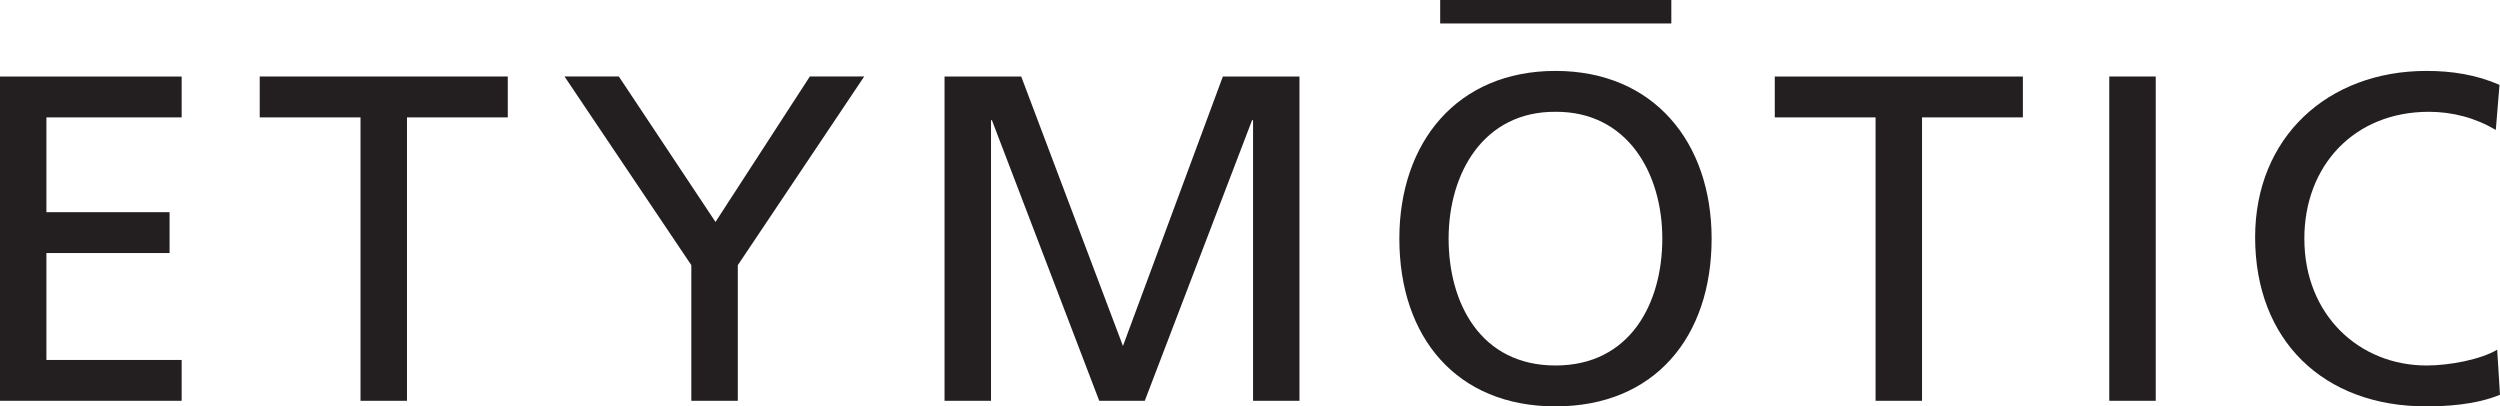
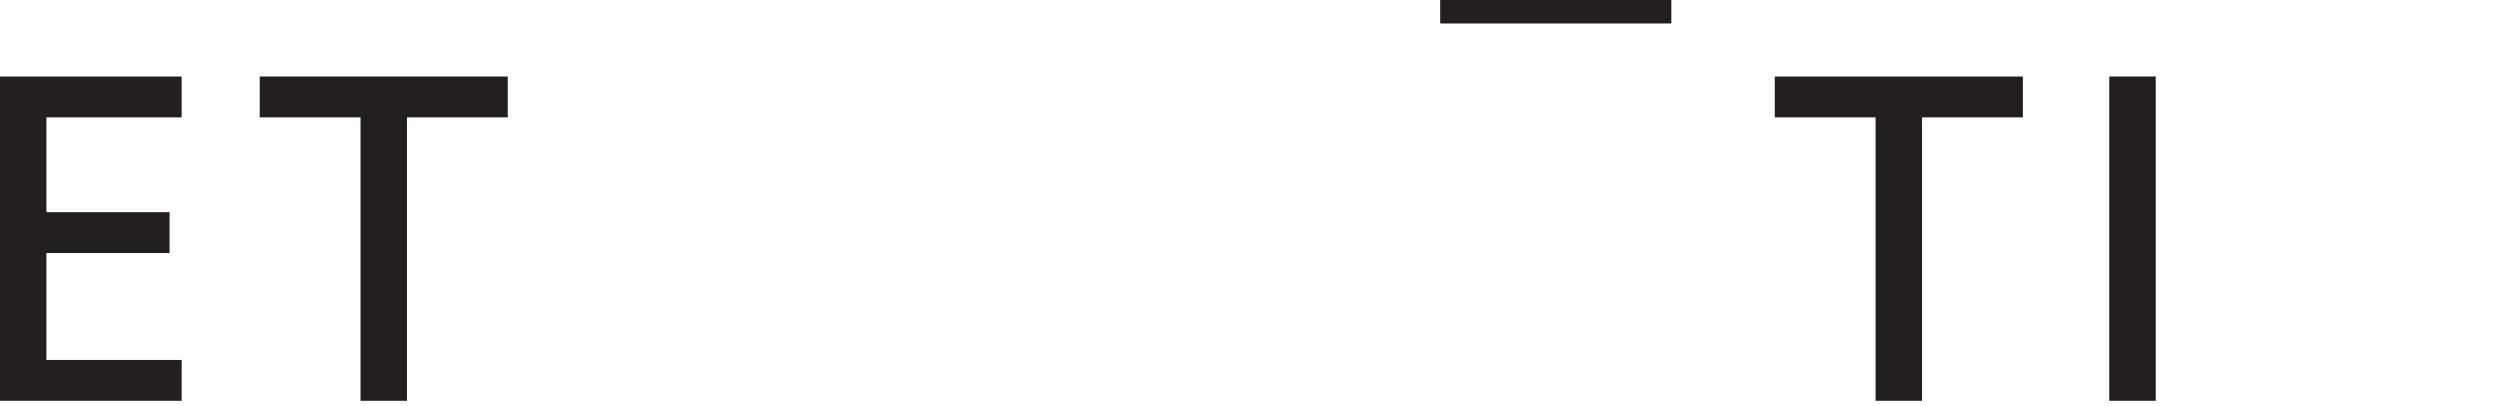
<svg xmlns="http://www.w3.org/2000/svg" width="210.15pt" height="34.16pt" viewBox="0 0 210.15 34.16" version="1.1">
  <defs>
    <clipPath id="clip1">
      <path d="M 117 5 L 144 5 L 144 34.16 L 117 34.16 Z M 117 5 " />
    </clipPath>
    <clipPath id="clip2">
      <path d="M 189 5 L 210.148 5 L 210.148 34.16 L 189 34.16 Z M 189 5 " />
    </clipPath>
  </defs>
  <g id="surface1">
    <path style=" stroke:none;fill-rule:nonzero;fill:rgb(13.725%,12.157%,12.549%);fill-opacity:1;" d="M 0 6.434 L 15.27 6.434 L 15.27 9.867 L 3.902 9.867 L 3.902 17.836 L 14.254 17.836 L 14.254 21.27 L 3.902 21.27 L 3.902 30.258 L 15.27 30.258 L 15.27 33.691 L 0 33.691 L 0 6.434 " />
    <path style=" stroke:none;fill-rule:nonzero;fill:rgb(13.725%,12.157%,12.549%);fill-opacity:1;" d="M 30.305 9.867 L 21.832 9.867 L 21.832 6.43 L 42.684 6.43 L 42.684 9.867 L 34.211 9.867 L 34.211 33.691 L 30.305 33.691 L 30.305 9.867 " />
-     <path style=" stroke:none;fill-rule:nonzero;fill:rgb(13.725%,12.157%,12.549%);fill-opacity:1;" d="M 58.113 22.289 L 47.453 6.43 L 52.02 6.43 L 60.145 18.656 L 68.074 6.43 L 72.645 6.43 L 62.02 22.289 L 62.02 33.691 L 58.113 33.691 L 58.113 22.289 " />
-     <path style=" stroke:none;fill-rule:nonzero;fill:rgb(13.725%,12.157%,12.549%);fill-opacity:1;" d="M 79.398 6.434 L 85.844 6.434 L 94.395 29.082 L 102.793 6.434 L 109.234 6.434 L 109.234 33.691 L 105.332 33.691 L 105.332 10.102 L 105.25 10.102 L 96.23 33.691 L 92.402 33.691 L 83.379 10.102 L 83.305 10.102 L 83.305 33.691 L 79.398 33.691 L 79.398 6.434 " />
    <g clip-path="url(#clip1)" clip-rule="nonzero">
-       <path style=" stroke:none;fill-rule:nonzero;fill:rgb(13.725%,12.157%,12.549%);fill-opacity:1;" d="M 130.754 30.723 C 137.039 30.723 139.734 25.492 139.734 20.059 C 139.734 14.516 136.77 9.359 130.754 9.398 C 124.738 9.359 121.77 14.516 121.77 20.059 C 121.77 25.492 124.465 30.723 130.754 30.723 M 130.754 5.961 C 139.031 5.961 143.879 11.977 143.879 20.059 C 143.879 28.344 139.074 34.16 130.754 34.16 C 122.434 34.16 117.629 28.344 117.629 20.059 C 117.629 11.977 122.477 5.961 130.754 5.961 " />
-     </g>
+       </g>
    <path style=" stroke:none;fill-rule:nonzero;fill:rgb(13.725%,12.157%,12.549%);fill-opacity:1;" d="M 157.66 33.691 L 161.566 33.691 L 161.566 9.867 L 170.043 9.867 L 170.043 6.434 L 149.188 6.434 L 149.188 9.867 L 157.66 9.867 L 157.66 33.691 " />
    <path style=" stroke:none;fill-rule:nonzero;fill:rgb(13.725%,12.157%,12.549%);fill-opacity:1;" d="M 177.305 6.43 L 181.211 6.43 L 181.211 33.691 L 177.305 33.691 L 177.305 6.43 " />
    <g clip-path="url(#clip2)" clip-rule="nonzero">
-       <path style=" stroke:none;fill-rule:nonzero;fill:rgb(13.725%,12.157%,12.549%);fill-opacity:1;" d="M 209.797 10.922 C 208.078 9.906 206.164 9.398 204.172 9.398 C 197.887 9.398 193.703 13.93 193.703 20.059 C 193.703 26.469 198.312 30.723 203.977 30.723 C 205.93 30.723 208.547 30.215 209.914 29.395 L 210.148 33.184 C 208.078 34.043 205.539 34.16 203.941 34.16 C 195.309 34.16 189.566 28.617 189.566 19.945 C 189.566 11.547 195.66 5.961 203.977 5.961 C 206.086 5.961 208.156 6.277 210.109 7.133 L 209.797 10.922 " />
-     </g>
+       </g>
    <path style=" stroke:none;fill-rule:nonzero;fill:rgb(13.725%,12.157%,12.549%);fill-opacity:1;" d="M 121.062 0 L 140.492 0 L 140.492 1.973 L 121.062 1.973 L 121.062 0 " />
  </g>
</svg>